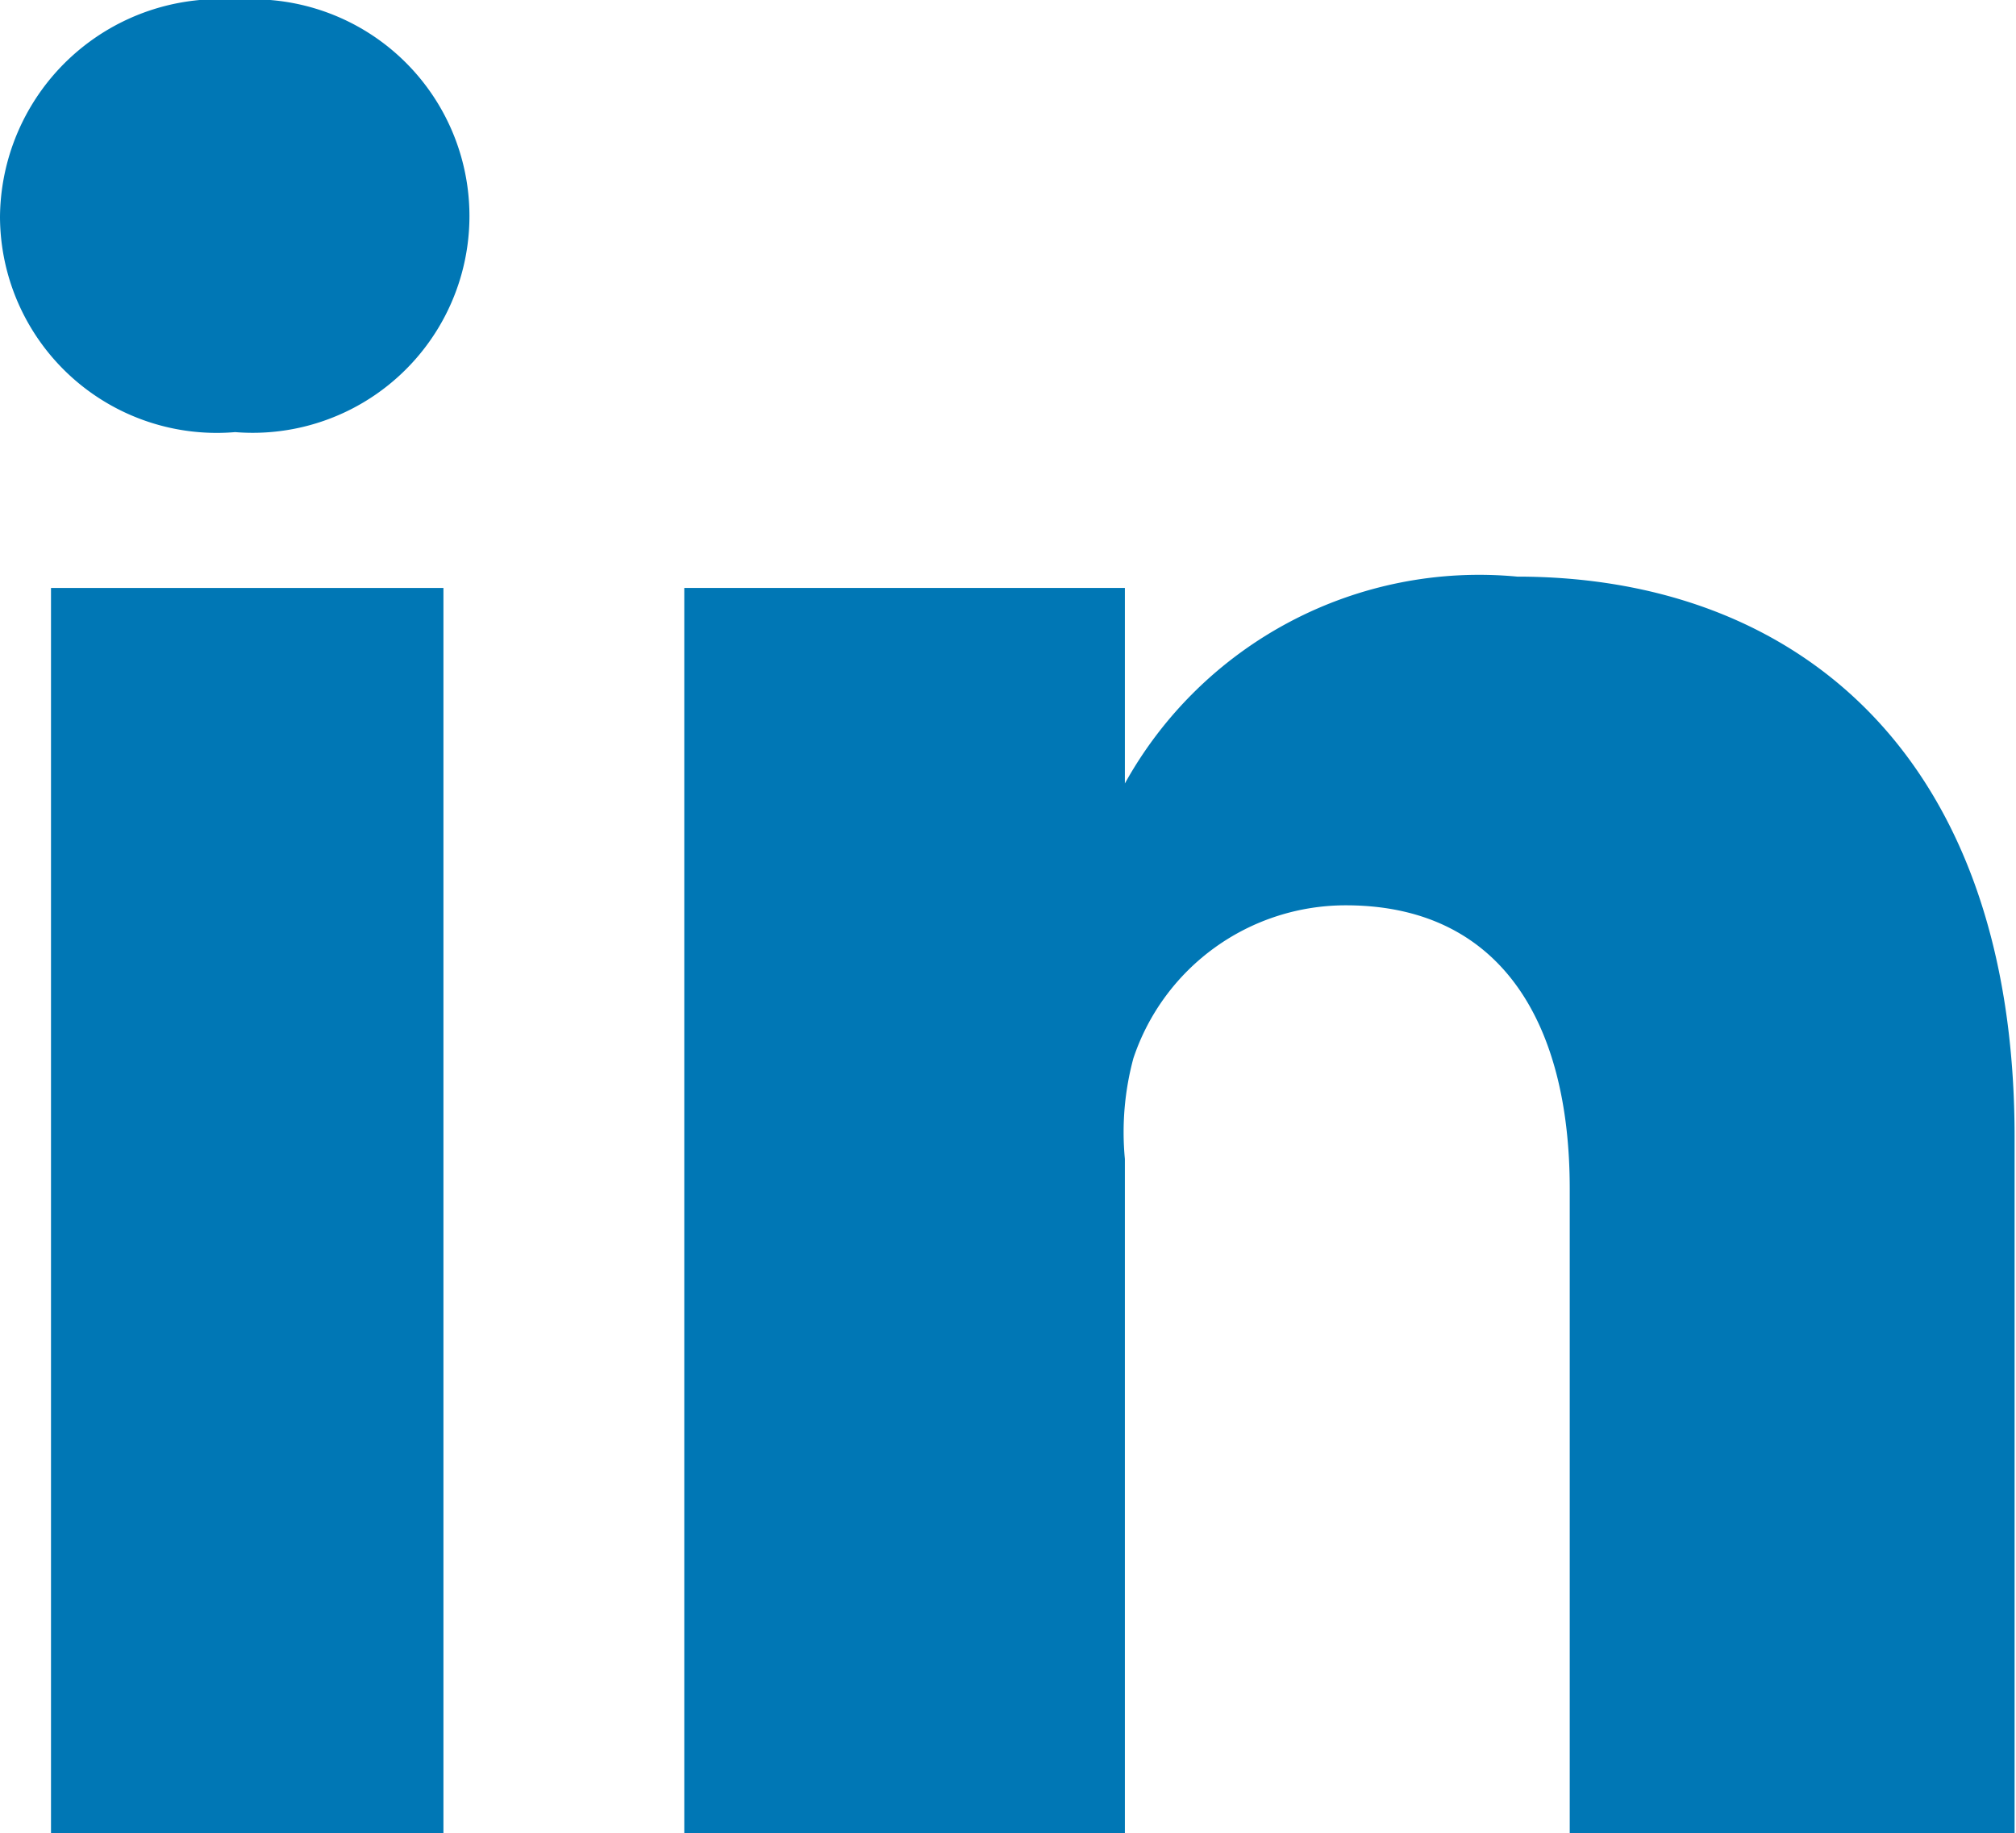
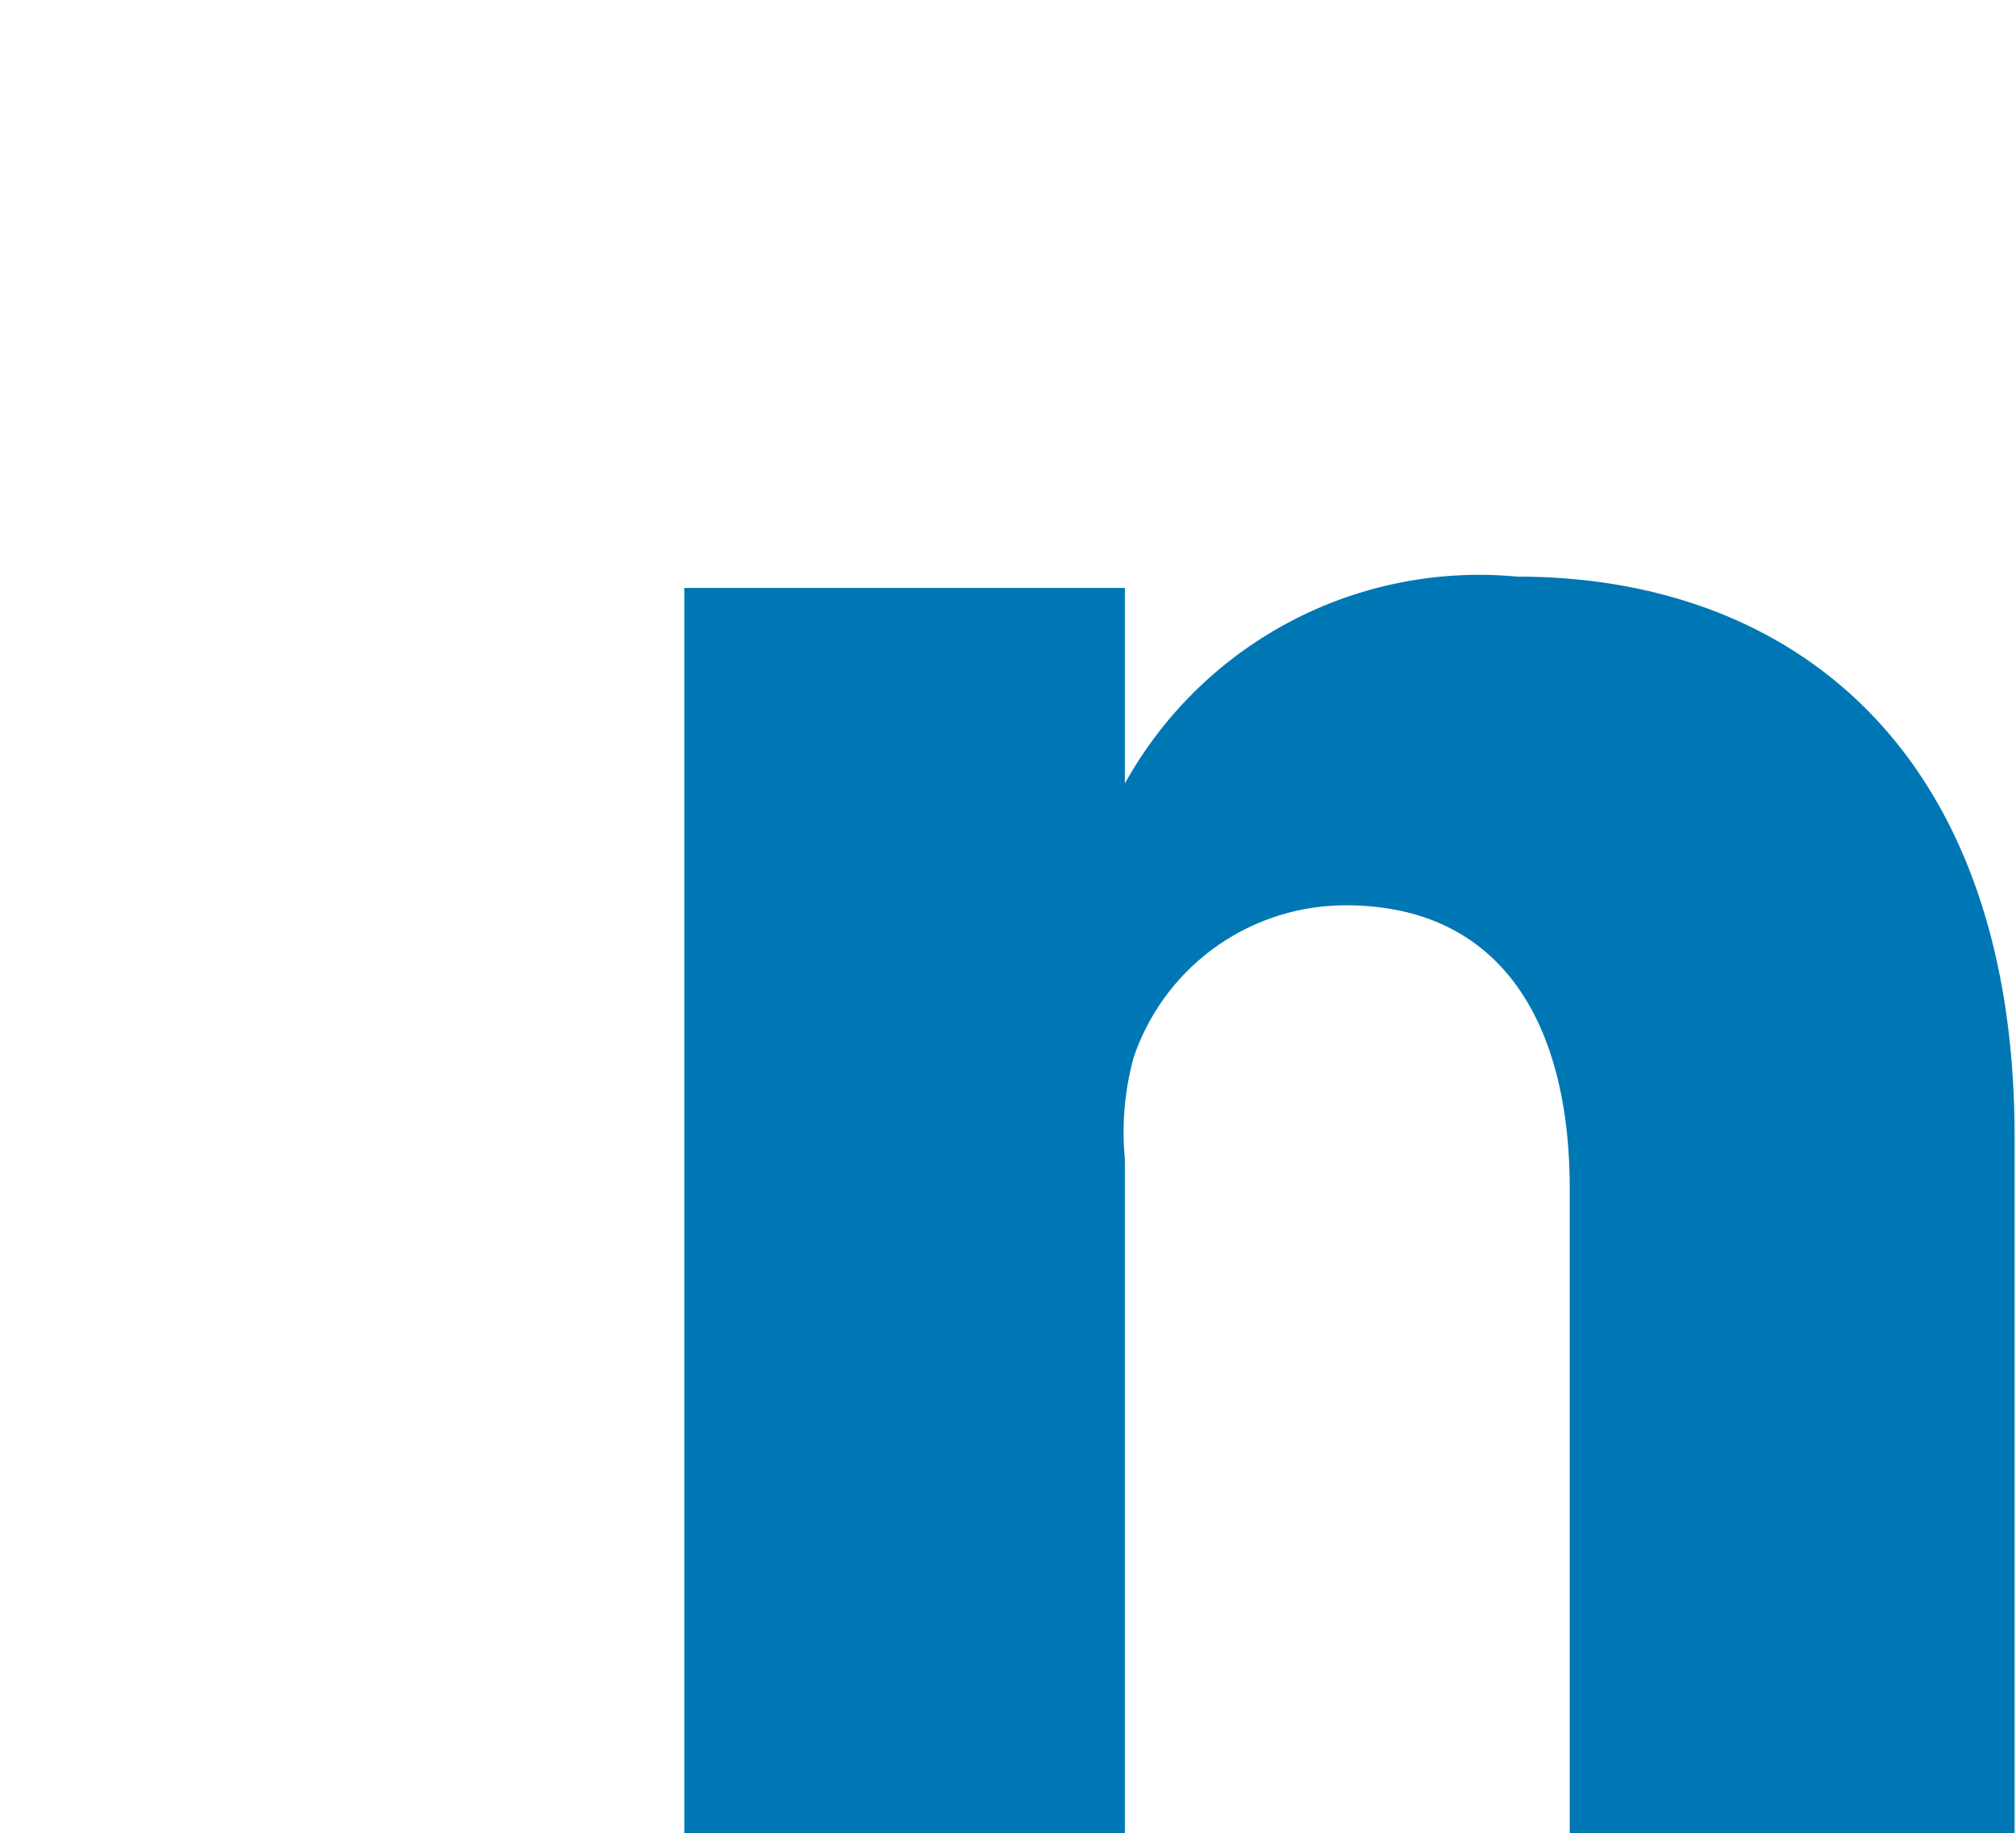
<svg xmlns="http://www.w3.org/2000/svg" id="Layer_1" data-name="Layer 1" viewBox="0 0 14.23 12.94">
  <title>linkedin</title>
  <g id="LinkedIn">
-     <rect fill="#0077b5" x="0.36" y="4.15" width="2.77" height="8.79" />
    <path fill="#0077b5" d="M11.71,5.13A2.86,2.86,0,0,0,8.94,6.59V5.21H5.83c0,.73,0,8.79,0,8.79H8.94V9.24A2,2,0,0,1,9,8.53a1.58,1.58,0,0,1,1.5-1.08c1.08,0,1.58.81,1.58,2V14h3.14V9.11C15.23,6.39,13.68,5.13,11.71,5.13Z" transform="translate(-1 -1.06)" />
-     <path fill="#0077b5" d="M2.69,1.06A1.55,1.55,0,0,0,1,2.59,1.53,1.53,0,0,0,2.66,4.11h0a1.53,1.53,0,1,0,0-3.05Z" transform="translate(-1 -1.06)" />
  </g>
</svg>